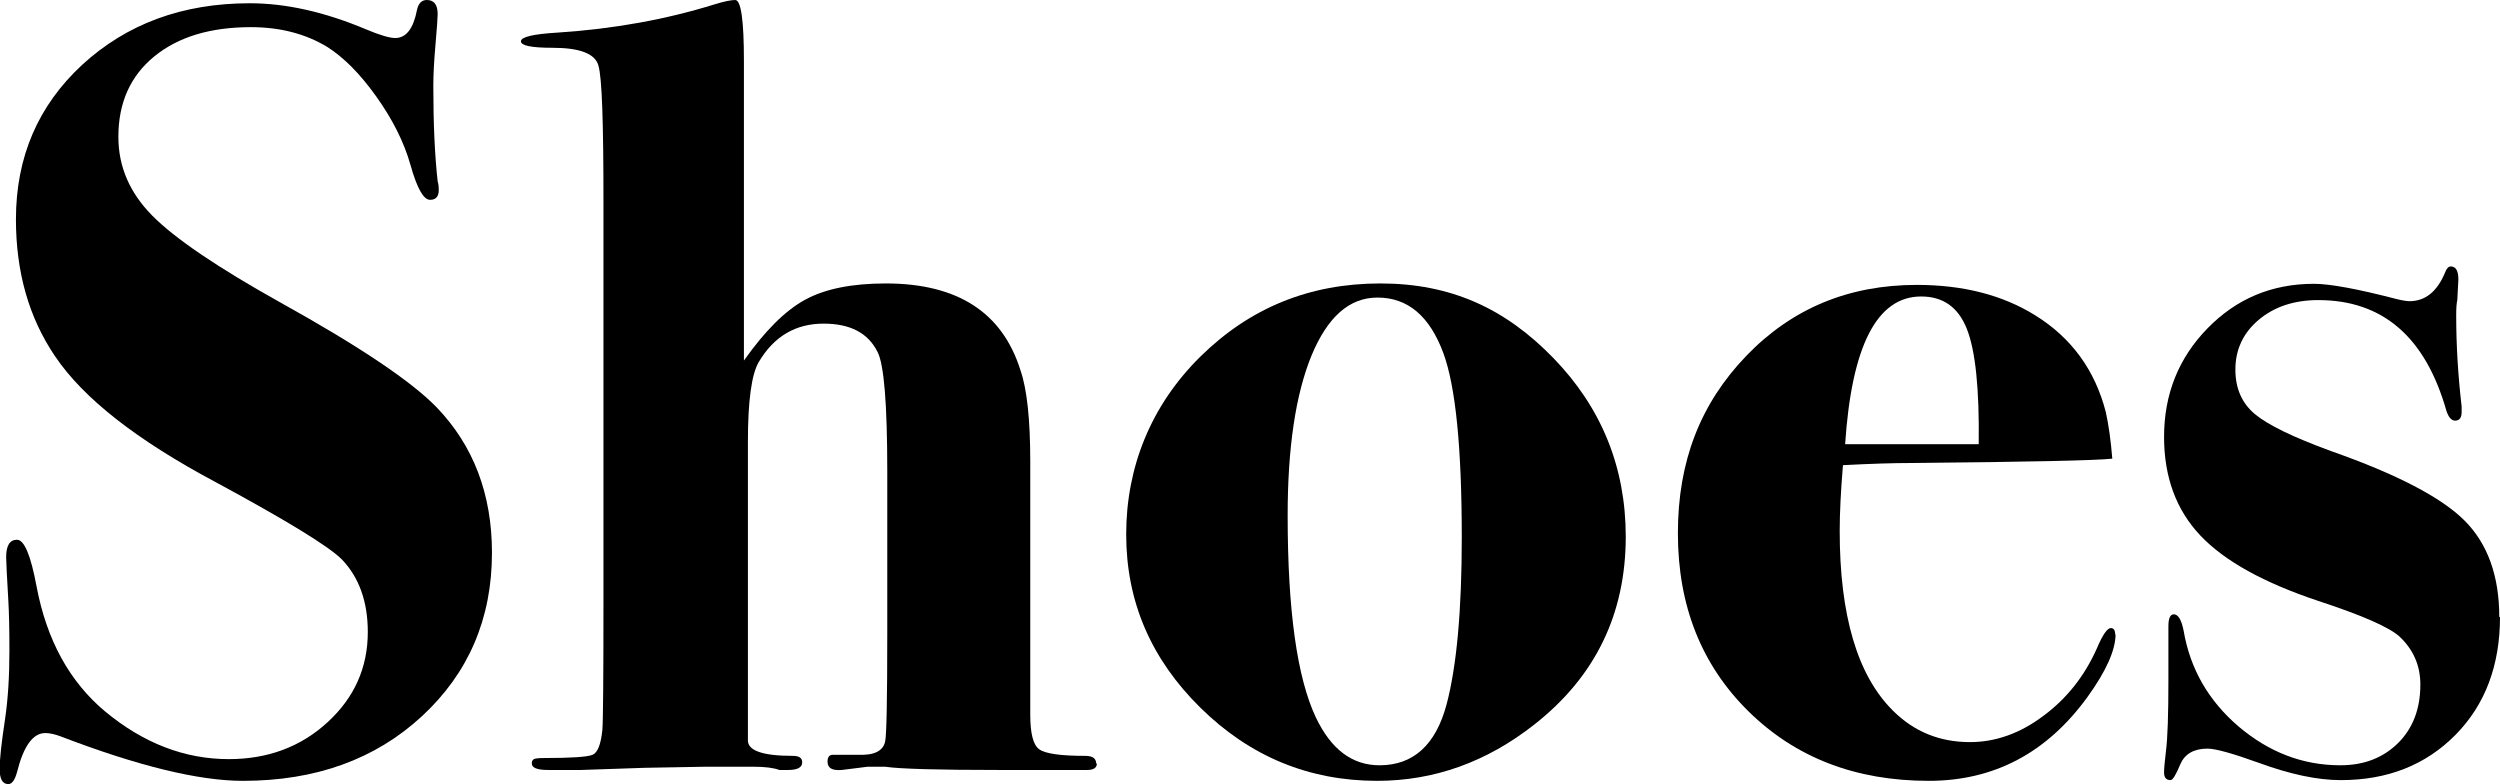
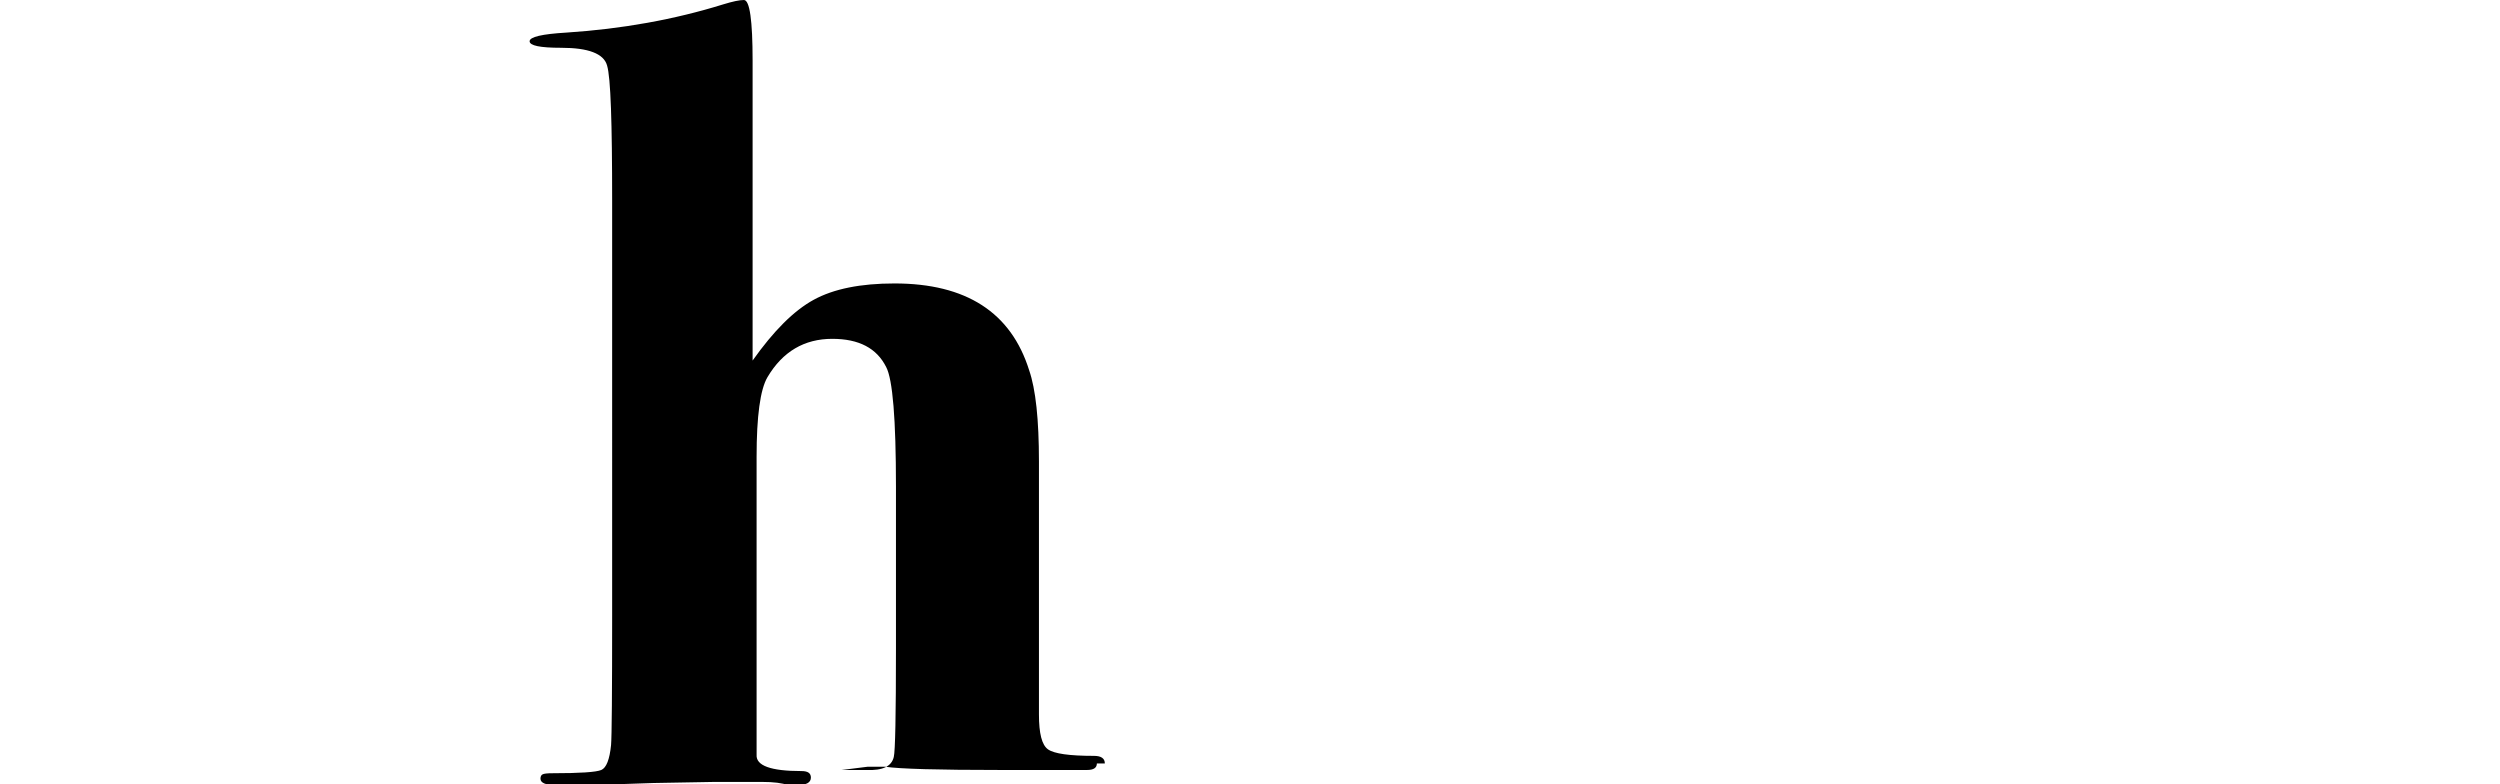
<svg xmlns="http://www.w3.org/2000/svg" id="_レイヤー_2" viewBox="0 0 69.06 21.66">
  <g id="text">
    <g>
-       <path d="M13.59,15.27c0,1.82-.65,3.33-1.94,4.52-1.29,1.19-2.94,1.78-4.94,1.78-1.22,0-2.9-.41-5.04-1.23-.16-.06-.3-.09-.42-.09-.34,0-.6,.36-.78,1.08-.06,.22-.14,.33-.24,.33-.16,0-.24-.14-.24-.42,0-.26,.05-.72,.15-1.38,.08-.54,.12-1.17,.12-1.89,0-.58-.01-1.04-.03-1.38-.04-.68-.06-1.08-.06-1.2,0-.32,.1-.48,.3-.48s.38,.43,.54,1.29c.28,1.48,.91,2.63,1.89,3.45,1.06,.88,2.2,1.32,3.42,1.32,1.08,0,1.99-.34,2.73-1.02,.74-.68,1.11-1.51,1.11-2.49,0-.84-.24-1.51-.72-2.01-.36-.36-1.52-1.07-3.48-2.13-2.18-1.16-3.66-2.32-4.44-3.48-.72-1.06-1.08-2.32-1.08-3.78,0-1.72,.61-3.14,1.83-4.27C3.5,.66,5.04,.09,6.9,.09c1,0,2.07,.24,3.21,.72,.38,.16,.65,.24,.81,.24,.3,0,.5-.26,.6-.78,.04-.18,.13-.27,.27-.27,.2,0,.3,.13,.3,.39,0,.1-.02,.38-.06,.84-.04,.46-.06,.84-.06,1.14,0,1.04,.04,1.92,.12,2.64,.02,.06,.03,.14,.03,.24,0,.18-.08,.27-.24,.27-.18,0-.36-.32-.54-.96-.18-.64-.5-1.27-.95-1.9-.45-.63-.9-1.08-1.36-1.37-.6-.36-1.3-.54-2.1-.54-1.12,0-2.01,.27-2.67,.81s-.99,1.28-.99,2.22c0,.82,.31,1.54,.93,2.17,.62,.63,1.81,1.44,3.57,2.42,2.16,1.2,3.59,2.16,4.29,2.88,1.02,1.06,1.53,2.4,1.53,4.02Z" />
-       <path d="M30.3,21.09c0,.12-.09,.18-.27,.18,.02,0-.18,0-.6,0h-1.8c-1.72,0-2.78-.03-3.18-.09h-.48l-.72,.09c-.26,.02-.39-.05-.39-.23,0-.13,.05-.19,.15-.19h.69c.44,.02,.69-.1,.75-.36,.04-.16,.06-1.16,.06-3v-4.47c0-1.86-.09-2.96-.27-3.3-.26-.52-.75-.78-1.49-.78-.77,0-1.37,.35-1.79,1.06-.2,.34-.3,1.08-.3,2.2v8.23c-.02,.3,.39,.45,1.24,.45,.18,0,.26,.06,.26,.18,0,.14-.13,.21-.39,.21h-.24c-.16-.06-.4-.09-.72-.09h-1.32l-1.68,.03-1.77,.06h-.9c-.3,0-.45-.06-.45-.18,0-.06,.02-.1,.06-.12,.04-.02,.13-.03,.27-.03,.76,0,1.21-.03,1.35-.09,.14-.06,.23-.29,.27-.69,.02-.24,.03-1.44,.03-3.6V5.55c0-2.16-.04-3.41-.14-3.74-.09-.33-.52-.49-1.27-.49-.58,0-.87-.06-.87-.18s.34-.2,1.02-.24c1.53-.1,2.98-.36,4.33-.78,.26-.08,.45-.12,.57-.12,.16,0,.24,.56,.24,1.68V9.96c.58-.82,1.14-1.38,1.69-1.68,.55-.3,1.29-.45,2.23-.45,1.98,0,3.22,.8,3.72,2.4,.18,.52,.27,1.36,.27,2.52v6.99c0,.52,.08,.84,.25,.96,.17,.12,.59,.18,1.27,.18,.2,0,.3,.07,.3,.21Z" />
-       <path d="M44.91,14.82c0,2.14-.84,3.87-2.52,5.19-1.32,1.04-2.77,1.56-4.35,1.56-1.88,0-3.51-.67-4.88-2.02-1.37-1.35-2.05-2.94-2.05-4.79s.68-3.56,2.05-4.91c1.37-1.35,3.02-2.02,4.97-2.02s3.45,.69,4.78,2.06c1.33,1.37,2,3.02,2,4.94Zm-4.53,.03c0-2.48-.17-4.18-.51-5.1-.38-1.02-.98-1.53-1.82-1.53-.78,0-1.38,.54-1.82,1.6-.44,1.07-.66,2.55-.66,4.42,0,2.62,.26,4.48,.78,5.58,.42,.88,1,1.32,1.76,1.32,.93,0,1.55-.56,1.85-1.68,.28-1.06,.42-2.6,.42-4.62Z" />
-       <path d="M58.44,17.52c0,.44-.26,1.02-.78,1.74-1.12,1.54-2.58,2.31-4.38,2.31-2.02,0-3.68-.64-4.98-1.92-1.3-1.28-1.95-2.92-1.95-4.92s.63-3.59,1.89-4.9c1.26-1.31,2.83-1.96,4.71-1.96,1.28,0,2.37,.28,3.27,.84,1,.62,1.65,1.51,1.95,2.67,.08,.36,.14,.79,.18,1.29-.46,.05-2.31,.09-5.55,.12-.5,0-1.13,.02-1.89,.06-.06,.72-.09,1.32-.09,1.82,0,2.33,.49,3.99,1.47,4.96,.58,.58,1.29,.87,2.13,.87,.7,0,1.38-.24,2.02-.72,.65-.48,1.14-1.1,1.48-1.86,.16-.38,.29-.57,.39-.57,.08,0,.12,.06,.12,.18Zm-3.78-5.25c.02-1.53-.09-2.59-.33-3.19-.24-.6-.66-.89-1.26-.89-1.22,0-1.92,1.36-2.1,4.08h3.69Z" />
-       <path d="M69.06,17.04c0,1.34-.41,2.43-1.23,3.26-.82,.83-1.87,1.25-3.17,1.25-.64,0-1.4-.16-2.27-.48-.72-.26-1.19-.39-1.41-.39-.38,0-.63,.15-.75,.43-.12,.29-.21,.44-.27,.44-.12,0-.18-.07-.18-.21,0-.12,.02-.31,.05-.57,.05-.38,.07-1.05,.07-1.99v-1.48c0-.22,.05-.33,.15-.33,.12,0,.21,.15,.27,.45,.18,1.06,.69,1.94,1.52,2.65,.84,.71,1.77,1.07,2.81,1.07,.66,0,1.19-.21,1.6-.62s.61-.95,.61-1.61c0-.52-.19-.96-.57-1.32-.28-.26-1.03-.59-2.25-.99-1.5-.5-2.59-1.1-3.26-1.81s-1-1.62-1-2.72c0-1.18,.4-2.18,1.2-3,.8-.82,1.78-1.23,2.94-1.23,.44,0,1.2,.14,2.28,.42,.16,.04,.28,.06,.36,.06,.44,0,.77-.27,.99-.81,.04-.1,.09-.15,.15-.15,.14,0,.21,.12,.21,.36l-.03,.57c-.02,.08-.03,.22-.03,.42,0,.82,.05,1.66,.15,2.52v.15c0,.16-.06,.24-.18,.24-.1,0-.18-.09-.24-.27-.58-2.04-1.76-3.06-3.54-3.06-.66,0-1.21,.18-1.64,.54-.43,.36-.65,.82-.65,1.38,0,.52,.18,.93,.54,1.23s1.06,.64,2.1,1.02c1.82,.64,3.05,1.28,3.69,1.92,.64,.64,.96,1.53,.96,2.67Z" />
+       <path d="M30.3,21.09c0,.12-.09,.18-.27,.18,.02,0-.18,0-.6,0h-1.8c-1.72,0-2.78-.03-3.18-.09h-.48l-.72,.09h.69c.44,.02,.69-.1,.75-.36,.04-.16,.06-1.16,.06-3v-4.47c0-1.86-.09-2.96-.27-3.3-.26-.52-.75-.78-1.49-.78-.77,0-1.37,.35-1.79,1.06-.2,.34-.3,1.08-.3,2.2v8.23c-.02,.3,.39,.45,1.24,.45,.18,0,.26,.06,.26,.18,0,.14-.13,.21-.39,.21h-.24c-.16-.06-.4-.09-.72-.09h-1.32l-1.68,.03-1.77,.06h-.9c-.3,0-.45-.06-.45-.18,0-.06,.02-.1,.06-.12,.04-.02,.13-.03,.27-.03,.76,0,1.21-.03,1.35-.09,.14-.06,.23-.29,.27-.69,.02-.24,.03-1.44,.03-3.6V5.55c0-2.16-.04-3.41-.14-3.74-.09-.33-.52-.49-1.27-.49-.58,0-.87-.06-.87-.18s.34-.2,1.02-.24c1.53-.1,2.98-.36,4.33-.78,.26-.08,.45-.12,.57-.12,.16,0,.24,.56,.24,1.68V9.96c.58-.82,1.14-1.38,1.69-1.68,.55-.3,1.29-.45,2.23-.45,1.98,0,3.22,.8,3.72,2.4,.18,.52,.27,1.36,.27,2.52v6.99c0,.52,.08,.84,.25,.96,.17,.12,.59,.18,1.27,.18,.2,0,.3,.07,.3,.21Z" />
    </g>
  </g>
</svg>